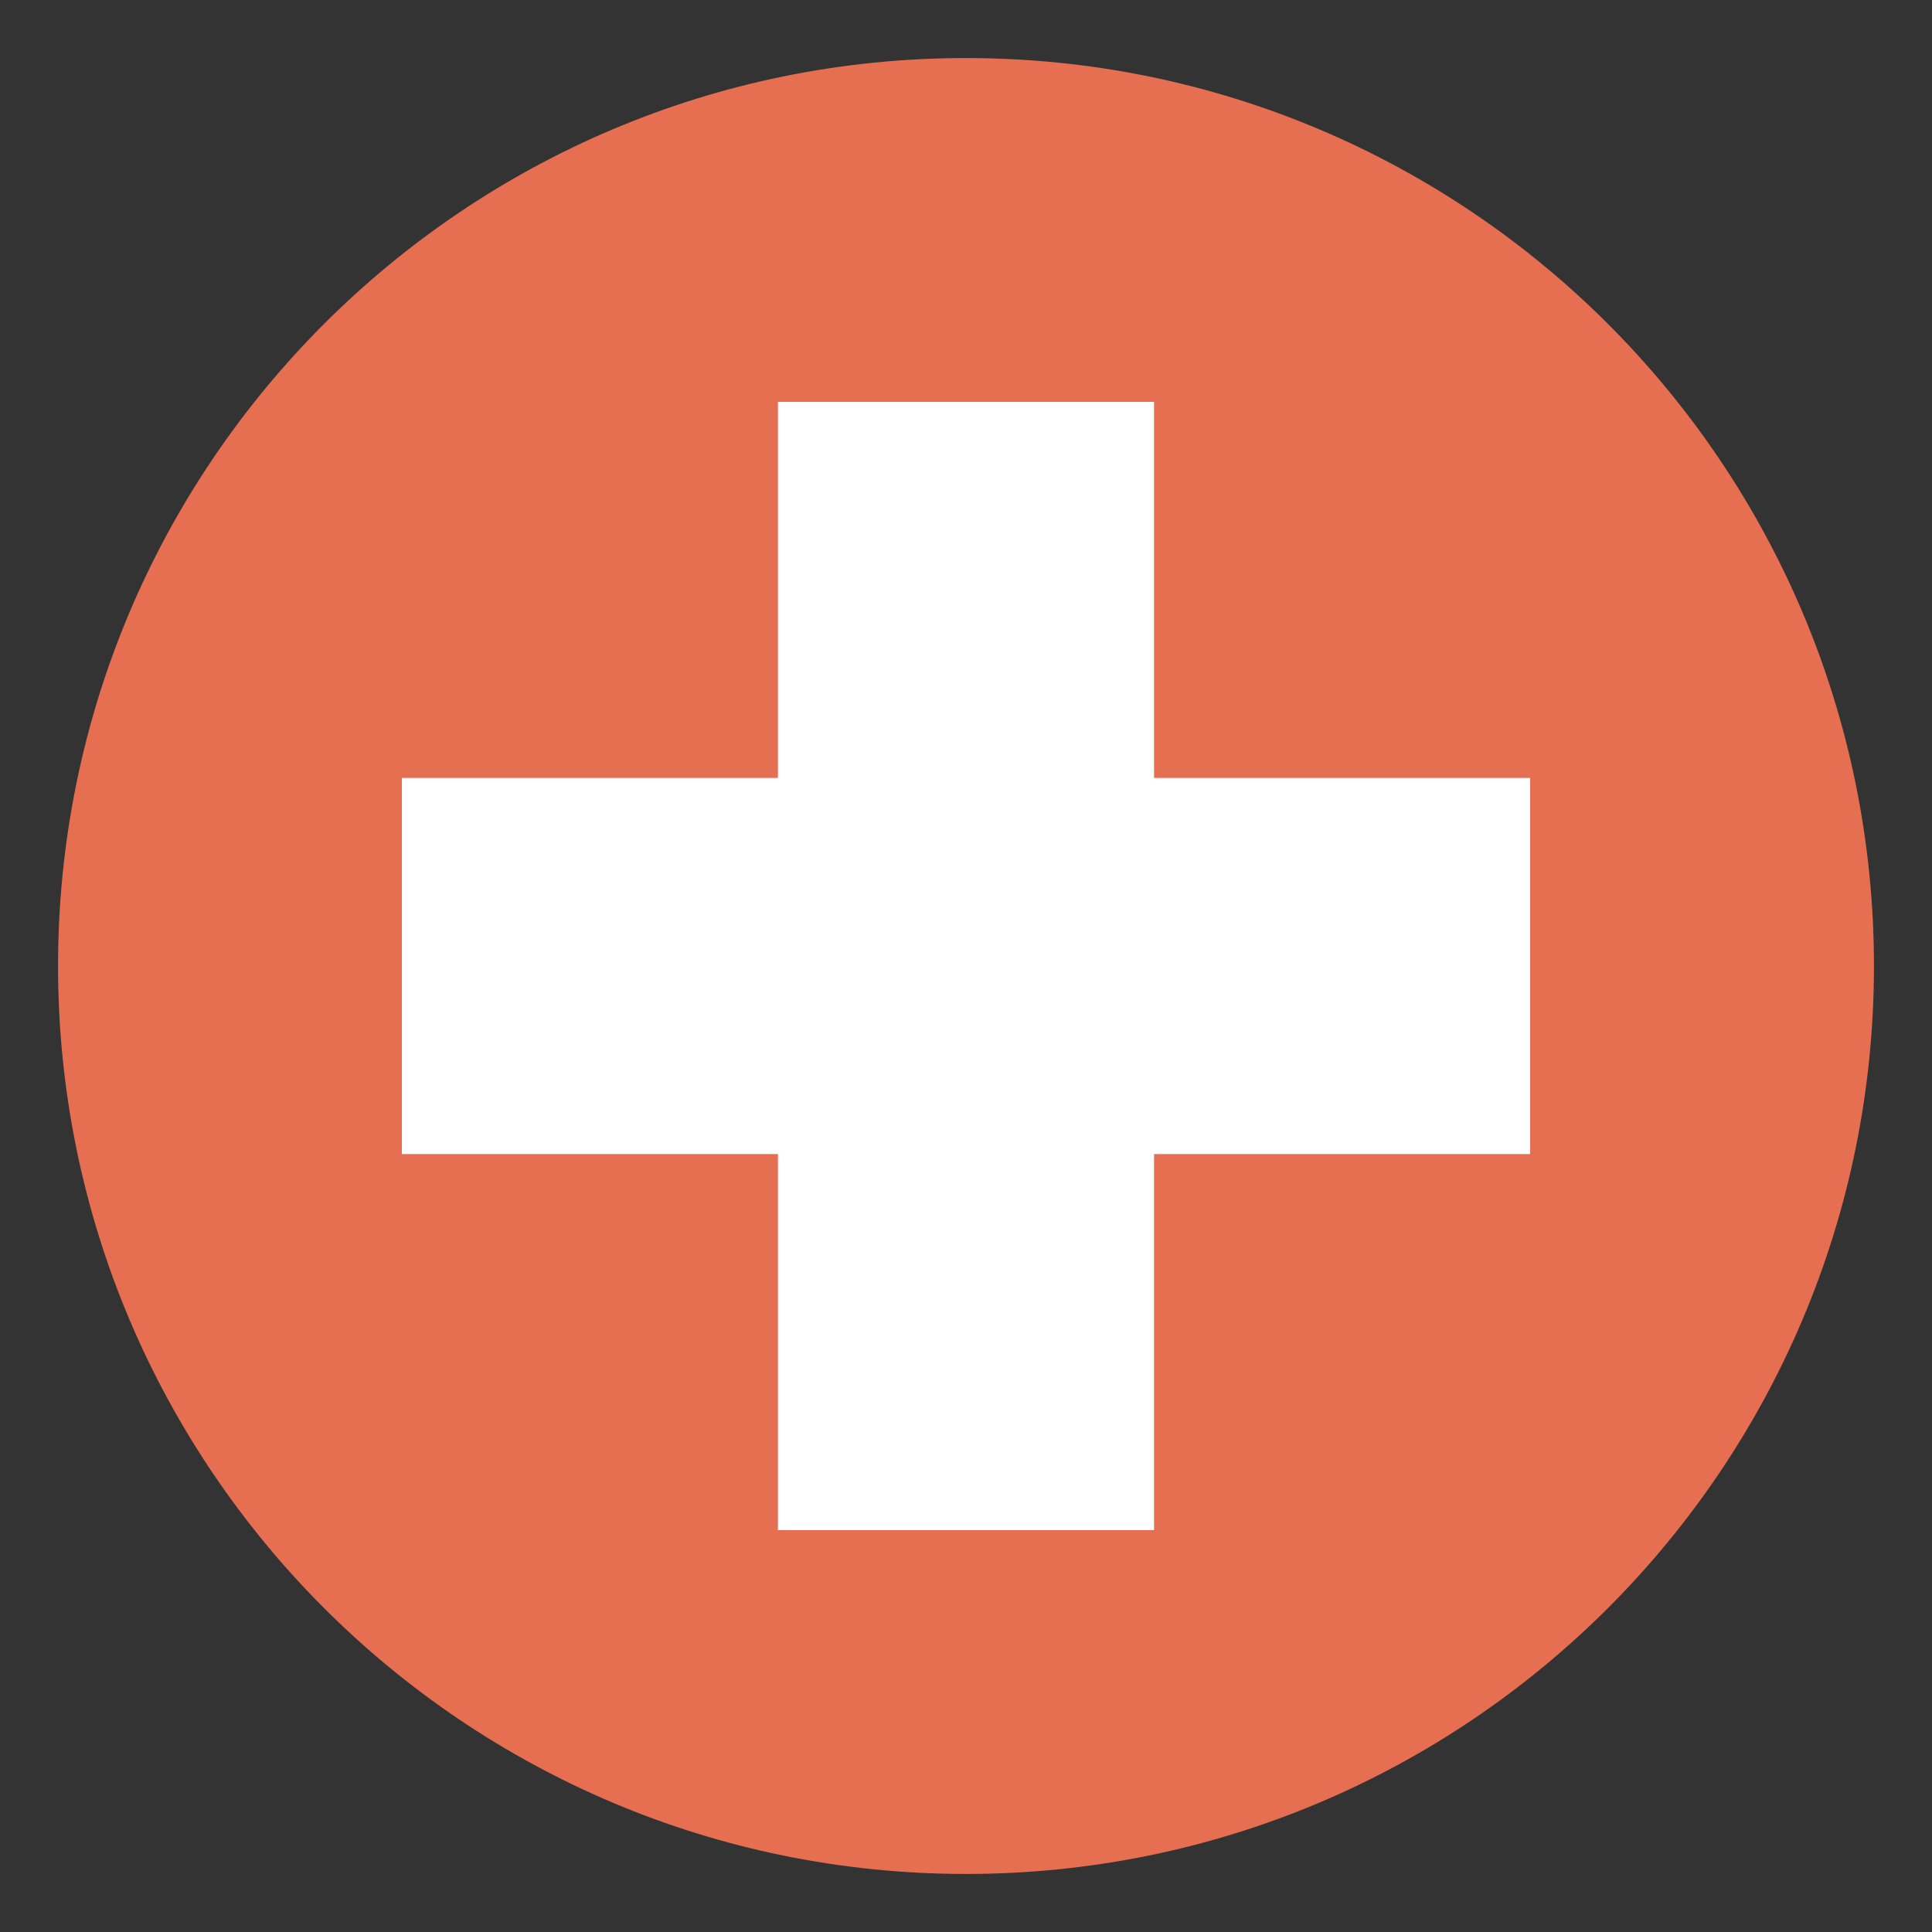
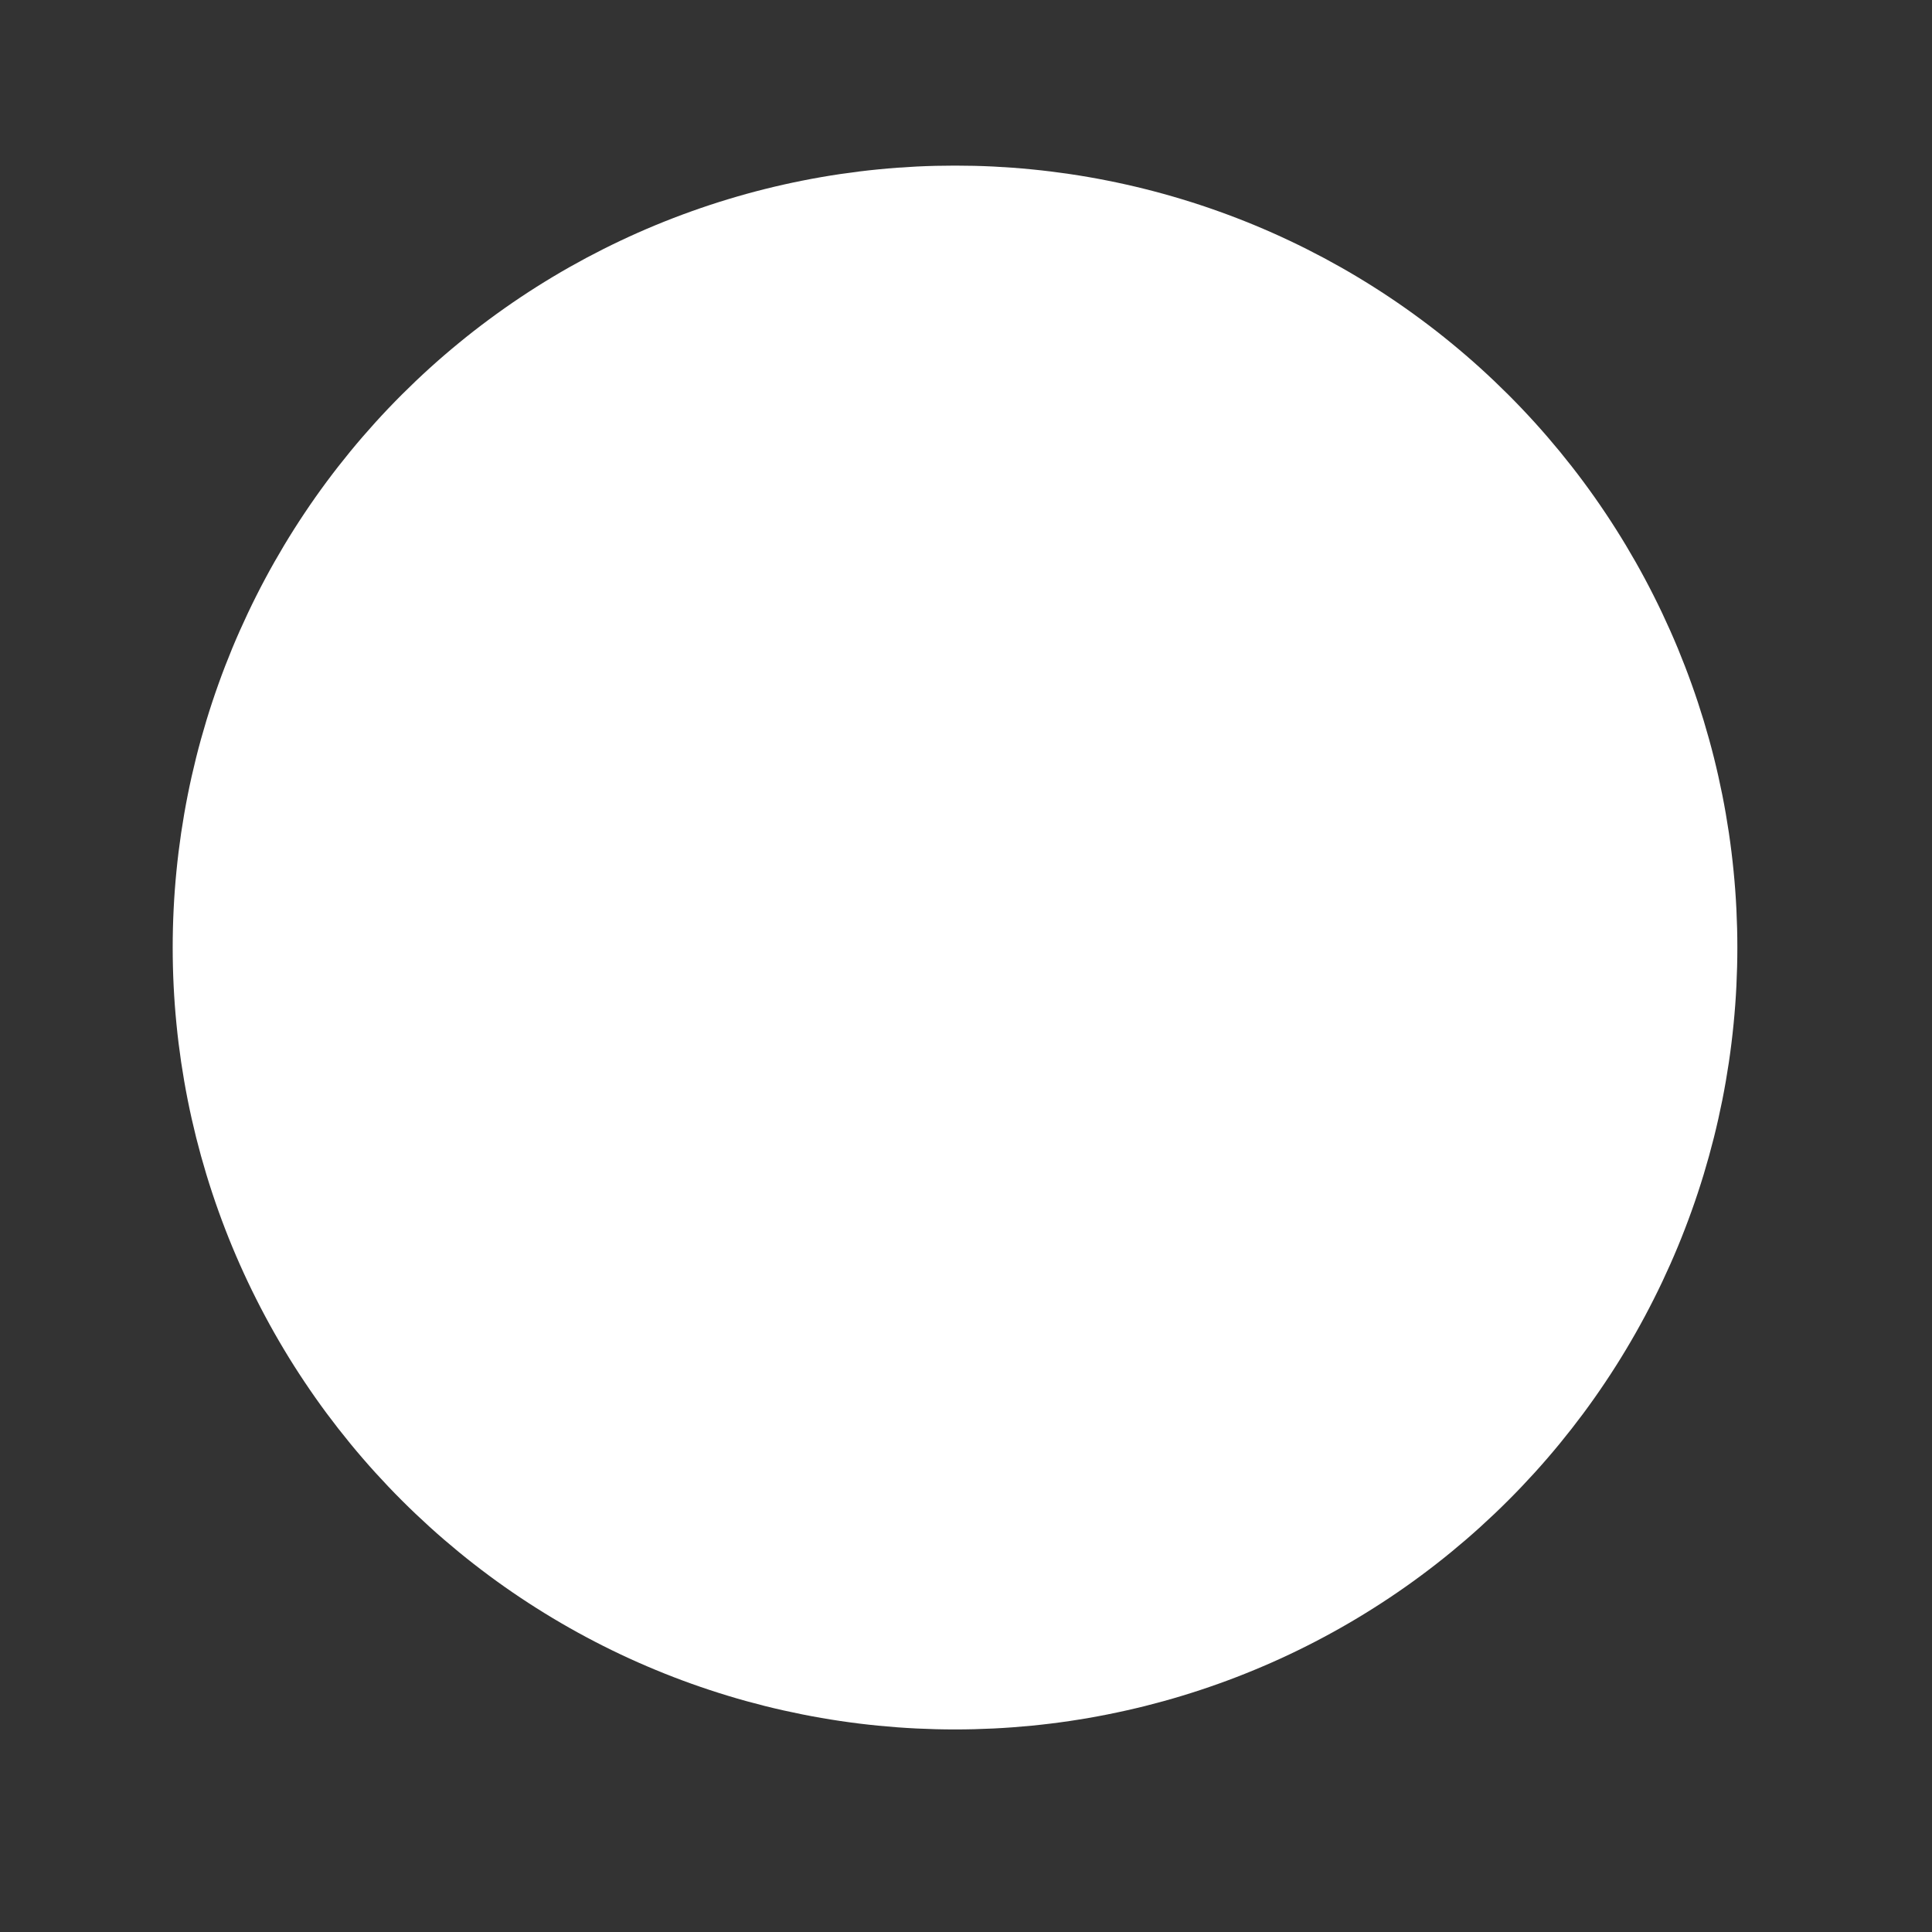
<svg xmlns="http://www.w3.org/2000/svg" width="500" viewBox="0 0 375 375" height="500" preserveAspectRatio="xMidYMid meet">
  <rect x="0" y="0" width="375" height="375" fill="#333333" stroke="none" />
  <defs>
    <clipPath id="9832cde148">
      <path d="M 12.766 13 L 363 13 L 363 364 L 12.766 364 Z M 12.766 13 " clip-rule="nonzero" />
    </clipPath>
    <clipPath id="6d963c3205">
-       <path d="M 11.266 11.266 L 363.734 11.266 L 363.734 363.734 L 11.266 363.734 Z M 11.266 11.266 " clip-rule="nonzero" />
-     </clipPath>
+       </clipPath>
    <clipPath id="48a5266b99">
      <path d="M 187.5 11.266 C 90.168 11.266 11.266 90.168 11.266 187.5 C 11.266 284.832 90.168 363.734 187.5 363.734 C 284.832 363.734 363.734 284.832 363.734 187.5 C 363.734 90.168 284.832 11.266 187.5 11.266 Z M 187.5 11.266 " clip-rule="nonzero" />
    </clipPath>
    <clipPath id="8a1530265f">
      <path d="M 0.266 0.266 L 352.734 0.266 L 352.734 352.734 L 0.266 352.734 Z M 0.266 0.266 " clip-rule="nonzero" />
    </clipPath>
    <clipPath id="6d74b23893">
-       <path d="M 176.5 0.266 C 79.168 0.266 0.266 79.168 0.266 176.5 C 0.266 273.832 79.168 352.734 176.5 352.734 C 273.832 352.734 352.734 273.832 352.734 176.5 C 352.734 79.168 273.832 0.266 176.5 0.266 Z M 176.5 0.266 " clip-rule="nonzero" />
-     </clipPath>
+       </clipPath>
    <clipPath id="5495c24ce7">
-       <rect x="0" width="353" y="0" height="353" />
-     </clipPath>
+       </clipPath>
  </defs>
  <path fill="#ffffff" d="M 337.219 183.914 C 337.219 186.398 337.156 188.879 337.035 191.359 C 336.914 193.84 336.73 196.316 336.484 198.789 C 336.242 201.262 335.938 203.727 335.574 206.184 C 335.207 208.641 334.785 211.086 334.301 213.523 C 333.812 215.957 333.27 218.383 332.668 220.789 C 332.062 223.199 331.398 225.594 330.68 227.969 C 329.957 230.348 329.18 232.703 328.34 235.043 C 327.504 237.383 326.609 239.699 325.66 241.992 C 324.707 244.289 323.699 246.559 322.637 248.805 C 321.574 251.047 320.457 253.266 319.285 255.457 C 318.117 257.648 316.891 259.809 315.613 261.938 C 314.336 264.07 313.008 266.168 311.625 268.23 C 310.246 270.297 308.816 272.328 307.336 274.324 C 305.855 276.316 304.324 278.273 302.75 280.195 C 301.172 282.117 299.551 283.996 297.883 285.836 C 296.211 287.676 294.5 289.477 292.742 291.23 C 290.984 292.988 289.184 294.699 287.344 296.367 C 285.504 298.035 283.621 299.656 281.699 301.234 C 279.781 302.809 277.82 304.336 275.824 305.816 C 273.828 307.297 271.797 308.727 269.73 310.105 C 267.664 311.484 265.566 312.812 263.434 314.09 C 261.305 315.367 259.141 316.594 256.949 317.762 C 254.758 318.934 252.539 320.051 250.293 321.113 C 248.047 322.176 245.773 323.18 243.48 324.129 C 241.184 325.082 238.863 325.977 236.523 326.812 C 234.184 327.648 231.828 328.426 229.449 329.148 C 227.07 329.871 224.676 330.531 222.266 331.137 C 219.855 331.738 217.43 332.281 214.992 332.766 C 212.555 333.254 210.109 333.676 207.648 334.043 C 205.191 334.406 202.727 334.711 200.254 334.953 C 197.781 335.195 195.301 335.379 192.82 335.5 C 190.336 335.621 187.855 335.684 185.367 335.684 C 182.883 335.684 180.402 335.621 177.918 335.5 C 175.438 335.379 172.957 335.195 170.484 334.953 C 168.012 334.711 165.547 334.406 163.09 334.043 C 160.629 333.676 158.184 333.254 155.746 332.766 C 153.309 332.281 150.883 331.738 148.473 331.137 C 146.062 330.531 143.668 329.871 141.289 329.148 C 138.91 328.426 136.555 327.648 134.215 326.812 C 131.875 325.977 129.555 325.082 127.258 324.129 C 124.965 323.18 122.691 322.176 120.445 321.113 C 118.199 320.051 115.98 318.934 113.789 317.762 C 111.598 316.594 109.434 315.367 107.305 314.09 C 105.172 312.812 103.074 311.484 101.008 310.105 C 98.941 308.727 96.91 307.297 94.914 305.816 C 92.918 304.336 90.957 302.809 89.039 301.234 C 87.117 299.656 85.234 298.035 83.395 296.367 C 81.555 294.699 79.754 292.988 77.996 291.23 C 76.238 289.477 74.527 287.676 72.855 285.836 C 71.188 283.996 69.566 282.117 67.988 280.195 C 66.414 278.273 64.883 276.316 63.402 274.324 C 61.922 272.328 60.492 270.297 59.113 268.23 C 57.73 266.168 56.402 264.07 55.125 261.938 C 53.848 259.809 52.621 257.648 51.453 255.457 C 50.281 253.266 49.164 251.047 48.102 248.805 C 47.039 246.559 46.031 244.289 45.078 241.992 C 44.129 239.699 43.234 237.383 42.398 235.043 C 41.559 232.703 40.781 230.348 40.059 227.969 C 39.34 225.594 38.676 223.199 38.07 220.789 C 37.469 218.383 36.922 215.957 36.438 213.523 C 35.953 211.086 35.531 208.641 35.164 206.184 C 34.801 203.727 34.496 201.262 34.254 198.789 C 34.008 196.316 33.824 193.84 33.703 191.359 C 33.582 188.879 33.52 186.398 33.52 183.914 C 33.52 181.43 33.582 178.945 33.703 176.465 C 33.824 173.984 34.008 171.508 34.254 169.039 C 34.496 166.566 34.801 164.102 35.164 161.645 C 35.531 159.188 35.953 156.742 36.438 154.305 C 36.922 151.867 37.469 149.445 38.07 147.035 C 38.676 144.625 39.34 142.234 40.059 139.855 C 40.781 137.48 41.559 135.121 42.398 132.785 C 43.234 130.445 44.129 128.129 45.078 125.832 C 46.031 123.539 47.039 121.27 48.102 119.023 C 49.164 116.777 50.281 114.559 51.453 112.367 C 52.621 110.18 53.848 108.02 55.125 105.887 C 56.402 103.758 57.73 101.66 59.113 99.594 C 60.492 97.527 61.922 95.5 63.402 93.504 C 64.883 91.508 66.414 89.551 67.988 87.633 C 69.566 85.711 71.188 83.832 72.855 81.992 C 74.527 80.148 76.238 78.352 77.996 76.594 C 79.754 74.84 81.555 73.125 83.395 71.457 C 85.234 69.789 87.117 68.168 89.039 66.594 C 90.957 65.016 92.918 63.488 94.914 62.012 C 96.91 60.531 98.941 59.102 101.008 57.719 C 103.074 56.34 105.172 55.012 107.305 53.734 C 109.434 52.457 111.598 51.234 113.789 50.062 C 115.98 48.895 118.199 47.777 120.445 46.715 C 122.691 45.652 124.965 44.645 127.258 43.695 C 129.555 42.746 131.875 41.852 134.215 41.016 C 136.555 40.18 138.91 39.398 141.289 38.68 C 143.668 37.957 146.062 37.293 148.473 36.691 C 150.883 36.086 153.309 35.543 155.746 35.059 C 158.184 34.574 160.629 34.148 163.09 33.785 C 165.547 33.422 168.012 33.117 170.484 32.875 C 172.957 32.629 175.438 32.449 177.918 32.324 C 180.402 32.203 182.883 32.145 185.367 32.145 C 187.855 32.145 190.336 32.203 192.82 32.324 C 195.301 32.449 197.781 32.629 200.254 32.875 C 202.727 33.117 205.191 33.422 207.648 33.785 C 210.109 34.148 212.555 34.574 214.992 35.059 C 217.43 35.543 219.855 36.086 222.266 36.691 C 224.676 37.293 227.07 37.957 229.449 38.68 C 231.828 39.398 234.184 40.18 236.523 41.016 C 238.863 41.852 241.184 42.746 243.48 43.695 C 245.773 44.645 248.047 45.652 250.293 46.715 C 252.539 47.777 254.758 48.895 256.949 50.062 C 259.141 51.234 261.305 52.457 263.434 53.734 C 265.566 55.012 267.664 56.34 269.73 57.719 C 271.797 59.102 273.828 60.531 275.824 62.012 C 277.82 63.488 279.781 65.016 281.699 66.594 C 283.621 68.168 285.504 69.789 287.344 71.457 C 289.184 73.125 290.984 74.84 292.742 76.594 C 294.5 78.352 296.211 80.148 297.883 81.992 C 299.551 83.832 301.172 85.711 302.75 87.633 C 304.324 89.551 305.855 91.508 307.336 93.504 C 308.816 95.5 310.246 97.527 311.625 99.594 C 313.008 101.66 314.336 103.758 315.613 105.887 C 316.891 108.02 318.117 110.18 319.285 112.367 C 320.457 114.559 321.574 116.777 322.637 119.023 C 323.699 121.27 324.707 123.539 325.66 125.832 C 326.609 128.129 327.504 130.445 328.34 132.785 C 329.18 135.121 329.957 137.48 330.68 139.855 C 331.398 142.234 332.062 144.625 332.668 147.035 C 333.27 149.445 333.812 151.867 334.301 154.305 C 334.785 156.742 335.207 159.188 335.574 161.645 C 335.938 164.102 336.242 166.566 336.484 169.039 C 336.73 171.508 336.914 173.984 337.035 176.465 C 337.156 178.945 337.219 181.43 337.219 183.914 Z M 337.219 183.914 " fill-opacity="1" fill-rule="nonzero" />
  <g clip-path="url(#9832cde148)">
-     <path fill="#38a37f" d="M 318.676 73.359 C 316.504 70.887 314.266 68.473 311.957 66.125 C 309.648 63.777 307.277 61.496 304.84 59.285 C 302.402 57.07 299.906 54.926 297.348 52.855 C 294.789 50.781 292.176 48.781 289.504 46.859 C 286.832 44.934 284.109 43.086 281.332 41.316 C 278.555 39.543 275.734 37.852 272.859 36.242 C 269.988 34.633 267.074 33.102 264.117 31.656 C 261.156 30.211 258.16 28.848 255.125 27.57 C 252.09 26.297 249.023 25.105 245.918 24.004 C 242.816 22.898 239.684 21.883 236.523 20.957 C 233.363 20.031 230.18 19.195 226.973 18.449 C 223.766 17.703 220.539 17.051 217.297 16.484 C 214.051 15.922 210.793 15.449 207.523 15.07 C 204.25 14.691 200.973 14.406 197.684 14.211 C 194.398 14.016 191.109 13.914 187.816 13.906 C 184.52 13.898 181.23 13.984 177.941 14.164 C 174.652 14.34 171.375 14.613 168.102 14.977 C 164.828 15.34 161.566 15.797 158.32 16.344 C 155.074 16.891 151.844 17.531 148.633 18.262 C 145.422 18.992 142.234 19.812 139.07 20.723 C 135.906 21.633 132.77 22.633 129.66 23.723 C 126.555 24.809 123.48 25.984 120.438 27.246 C 117.398 28.508 114.395 29.855 111.43 31.289 C 108.465 32.719 105.539 34.234 102.66 35.832 C 99.781 37.43 96.949 39.105 94.164 40.863 C 91.383 42.621 88.648 44.457 85.969 46.367 C 83.289 48.281 80.664 50.266 78.094 52.324 C 75.527 54.387 73.02 56.516 70.57 58.719 C 68.125 60.922 65.742 63.191 63.422 65.527 C 61.102 67.863 58.852 70.266 56.668 72.73 C 54.484 75.191 52.375 77.719 50.332 80.301 C 48.293 82.883 46.328 85.523 44.438 88.219 C 40.484 93.836 36.867 99.664 33.59 105.699 C 27.453 117.098 22.648 129.031 19.18 141.5 C 15.711 153.973 13.664 166.672 13.039 179.602 C 12.902 182.543 12.809 185.512 12.809 188.477 C 12.809 191.992 12.914 195.5 13.125 199.008 C 13.336 202.516 13.652 206.012 14.078 209.5 C 14.5 212.984 15.027 216.457 15.656 219.914 C 16.289 223.371 17.027 226.805 17.863 230.215 C 18.703 233.625 19.645 237.008 20.691 240.363 C 21.734 243.719 22.879 247.039 24.121 250.324 C 25.367 253.609 26.707 256.855 28.148 260.059 C 29.59 263.262 31.125 266.422 32.754 269.531 C 34.387 272.645 36.109 275.703 37.926 278.715 C 39.742 281.723 41.645 284.672 43.641 287.562 C 45.633 290.457 47.711 293.289 49.879 296.055 C 52.043 298.824 54.289 301.523 56.617 304.156 C 58.945 306.785 61.352 309.348 63.832 311.832 C 66.316 314.32 68.871 316.73 71.5 319.062 C 74.125 321.395 76.82 323.648 79.586 325.816 C 82.352 327.988 85.176 330.07 88.066 332.07 C 90.957 334.07 93.906 335.98 96.91 337.805 C 99.914 339.625 102.973 341.355 106.082 342.992 C 109.191 344.629 112.348 346.172 115.551 347.617 C 118.754 349.062 121.996 350.414 125.281 351.664 C 128.566 352.914 131.887 354.066 135.238 355.117 C 138.594 356.168 141.977 357.117 145.387 357.965 C 148.797 358.812 152.23 359.555 155.688 360.195 C 159.145 360.832 162.617 361.367 166.105 361.797 C 169.594 362.227 173.09 362.555 176.598 362.773 C 180.105 362.992 183.617 363.105 187.133 363.113 C 190.648 363.117 194.16 363.02 197.668 362.816 C 201.176 362.609 204.676 362.301 208.168 361.883 C 211.656 361.469 215.133 360.949 218.59 360.324 C 222.051 359.699 225.484 358.969 228.898 358.137 C 232.316 357.305 235.703 356.367 239.059 355.332 C 242.418 354.293 245.742 353.156 249.031 351.918 C 252.32 350.68 255.57 349.348 258.777 347.914 C 261.988 346.48 265.148 344.949 268.266 343.324 C 271.383 341.699 274.445 339.984 277.461 338.176 C 280.473 336.363 283.43 334.465 286.328 332.48 C 289.223 330.492 292.059 328.418 294.832 326.258 C 297.605 324.102 300.312 321.859 302.949 319.539 C 305.586 317.215 308.152 314.816 310.645 312.34 C 313.137 309.863 315.551 307.312 317.891 304.691 C 320.23 302.07 322.488 299.379 324.664 296.621 C 326.84 293.863 328.93 291.039 330.938 288.156 C 332.941 285.27 334.859 282.328 336.688 279.328 C 338.516 276.328 340.25 273.273 341.895 270.168 C 343.539 267.062 345.09 263.91 346.543 260.715 C 347.996 257.516 349.352 254.273 350.609 250.996 C 351.867 247.715 353.023 244.398 354.082 241.047 C 355.137 237.699 356.094 234.32 356.949 230.91 C 357.801 227.504 358.551 224.074 359.195 220.621 C 359.844 217.168 360.383 213.699 360.82 210.211 C 361.258 206.727 361.59 203.23 361.816 199.723 C 362.039 196.219 362.16 192.711 362.172 189.195 C 362.188 185.684 362.094 182.172 361.895 178.664 C 361.699 175.156 361.395 171.66 360.984 168.172 C 360.574 164.684 360.059 161.207 359.441 157.75 C 358.82 154.293 358.098 150.855 357.27 147.441 C 356.445 144.027 355.516 140.641 354.484 137.281 C 353.453 133.926 352.32 130.602 351.09 127.309 C 349.855 124.02 348.527 120.77 347.098 117.559 C 345.668 114.352 344.145 111.188 342.523 108.07 C 340.906 104.949 339.195 101.883 337.387 98.871 C 335.582 95.855 333.691 92.898 331.707 89.996 C 329.723 87.098 327.652 84.258 325.5 81.484 C 323.344 78.707 321.109 76 318.789 73.359 Z M 129.152 212.578 C 143.902 222.941 157.719 229.148 171.988 231.453 L 171.988 203.77 C 134.906 195.258 116.02 182.613 116.02 154.062 L 116.02 153.605 C 116.02 126.445 135.84 107.57 171.074 105.039 L 171.074 91.914 L 195.027 91.914 L 195.027 105.723 C 203.746 106.637 212.219 108.613 220.441 111.652 C 228.664 114.695 236.383 118.703 243.598 123.684 L 224.711 154.52 C 215.277 148.043 204.996 143.48 193.863 140.824 L 193.863 167.527 C 230.398 176.039 248.895 189.164 248.895 217.738 L 248.895 218.191 C 248.895 246.266 227.246 263.52 194.547 266.531 L 194.547 289.078 L 170.617 289.078 L 170.617 265.914 C 165.055 265.383 159.551 264.496 154.102 263.254 C 148.652 262.016 143.305 260.434 138.059 258.508 C 132.812 256.582 127.711 254.328 122.754 251.75 C 117.797 249.172 113.027 246.285 108.441 243.094 Z M 129.152 212.578 " fill-opacity="1" fill-rule="nonzero" />
-   </g>
+     </g>
  <path fill="#38a37f" d="M 209.07 221.047 L 209.07 220.59 C 209.07 214.359 205.602 210.914 193.637 207.465 L 193.637 232.777 C 204.23 231.637 209.07 227.711 209.07 221.047 Z M 209.07 221.047 " fill-opacity="1" fill-rule="nonzero" />
  <path fill="#38a37f" d="M 172.215 138.633 C 160.938 139.57 156.551 144.18 156.551 150.16 L 156.551 150.613 C 156.551 156.594 159.793 160.039 172.215 163.512 Z M 172.215 138.633 " fill-opacity="1" fill-rule="nonzero" />
  <g clip-path="url(#6d963c3205)">
    <g clip-path="url(#48a5266b99)">
      <g transform="matrix(1, 0, 0, 1, 11, 11)">
        <g clip-path="url(#5495c24ce7)">
          <g clip-path="url(#8a1530265f)">
            <g clip-path="url(#6d74b23893)">
              <path fill="#e76f51" d="M 0.266 0.266 L 352.734 0.266 L 352.734 352.734 L 0.266 352.734 Z M 0.266 0.266 " fill-opacity="1" fill-rule="nonzero" />
            </g>
          </g>
        </g>
      </g>
    </g>
  </g>
  <path fill="#ffffff" d="M 297 151 L 297 224 L 224 224 L 224 297 L 151 297 L 151 224 L 78 224 L 78 151 L 151 151 L 151 78 L 224 78 L 224 151 Z M 297 151 " fill-opacity="1" fill-rule="nonzero" />
</svg>